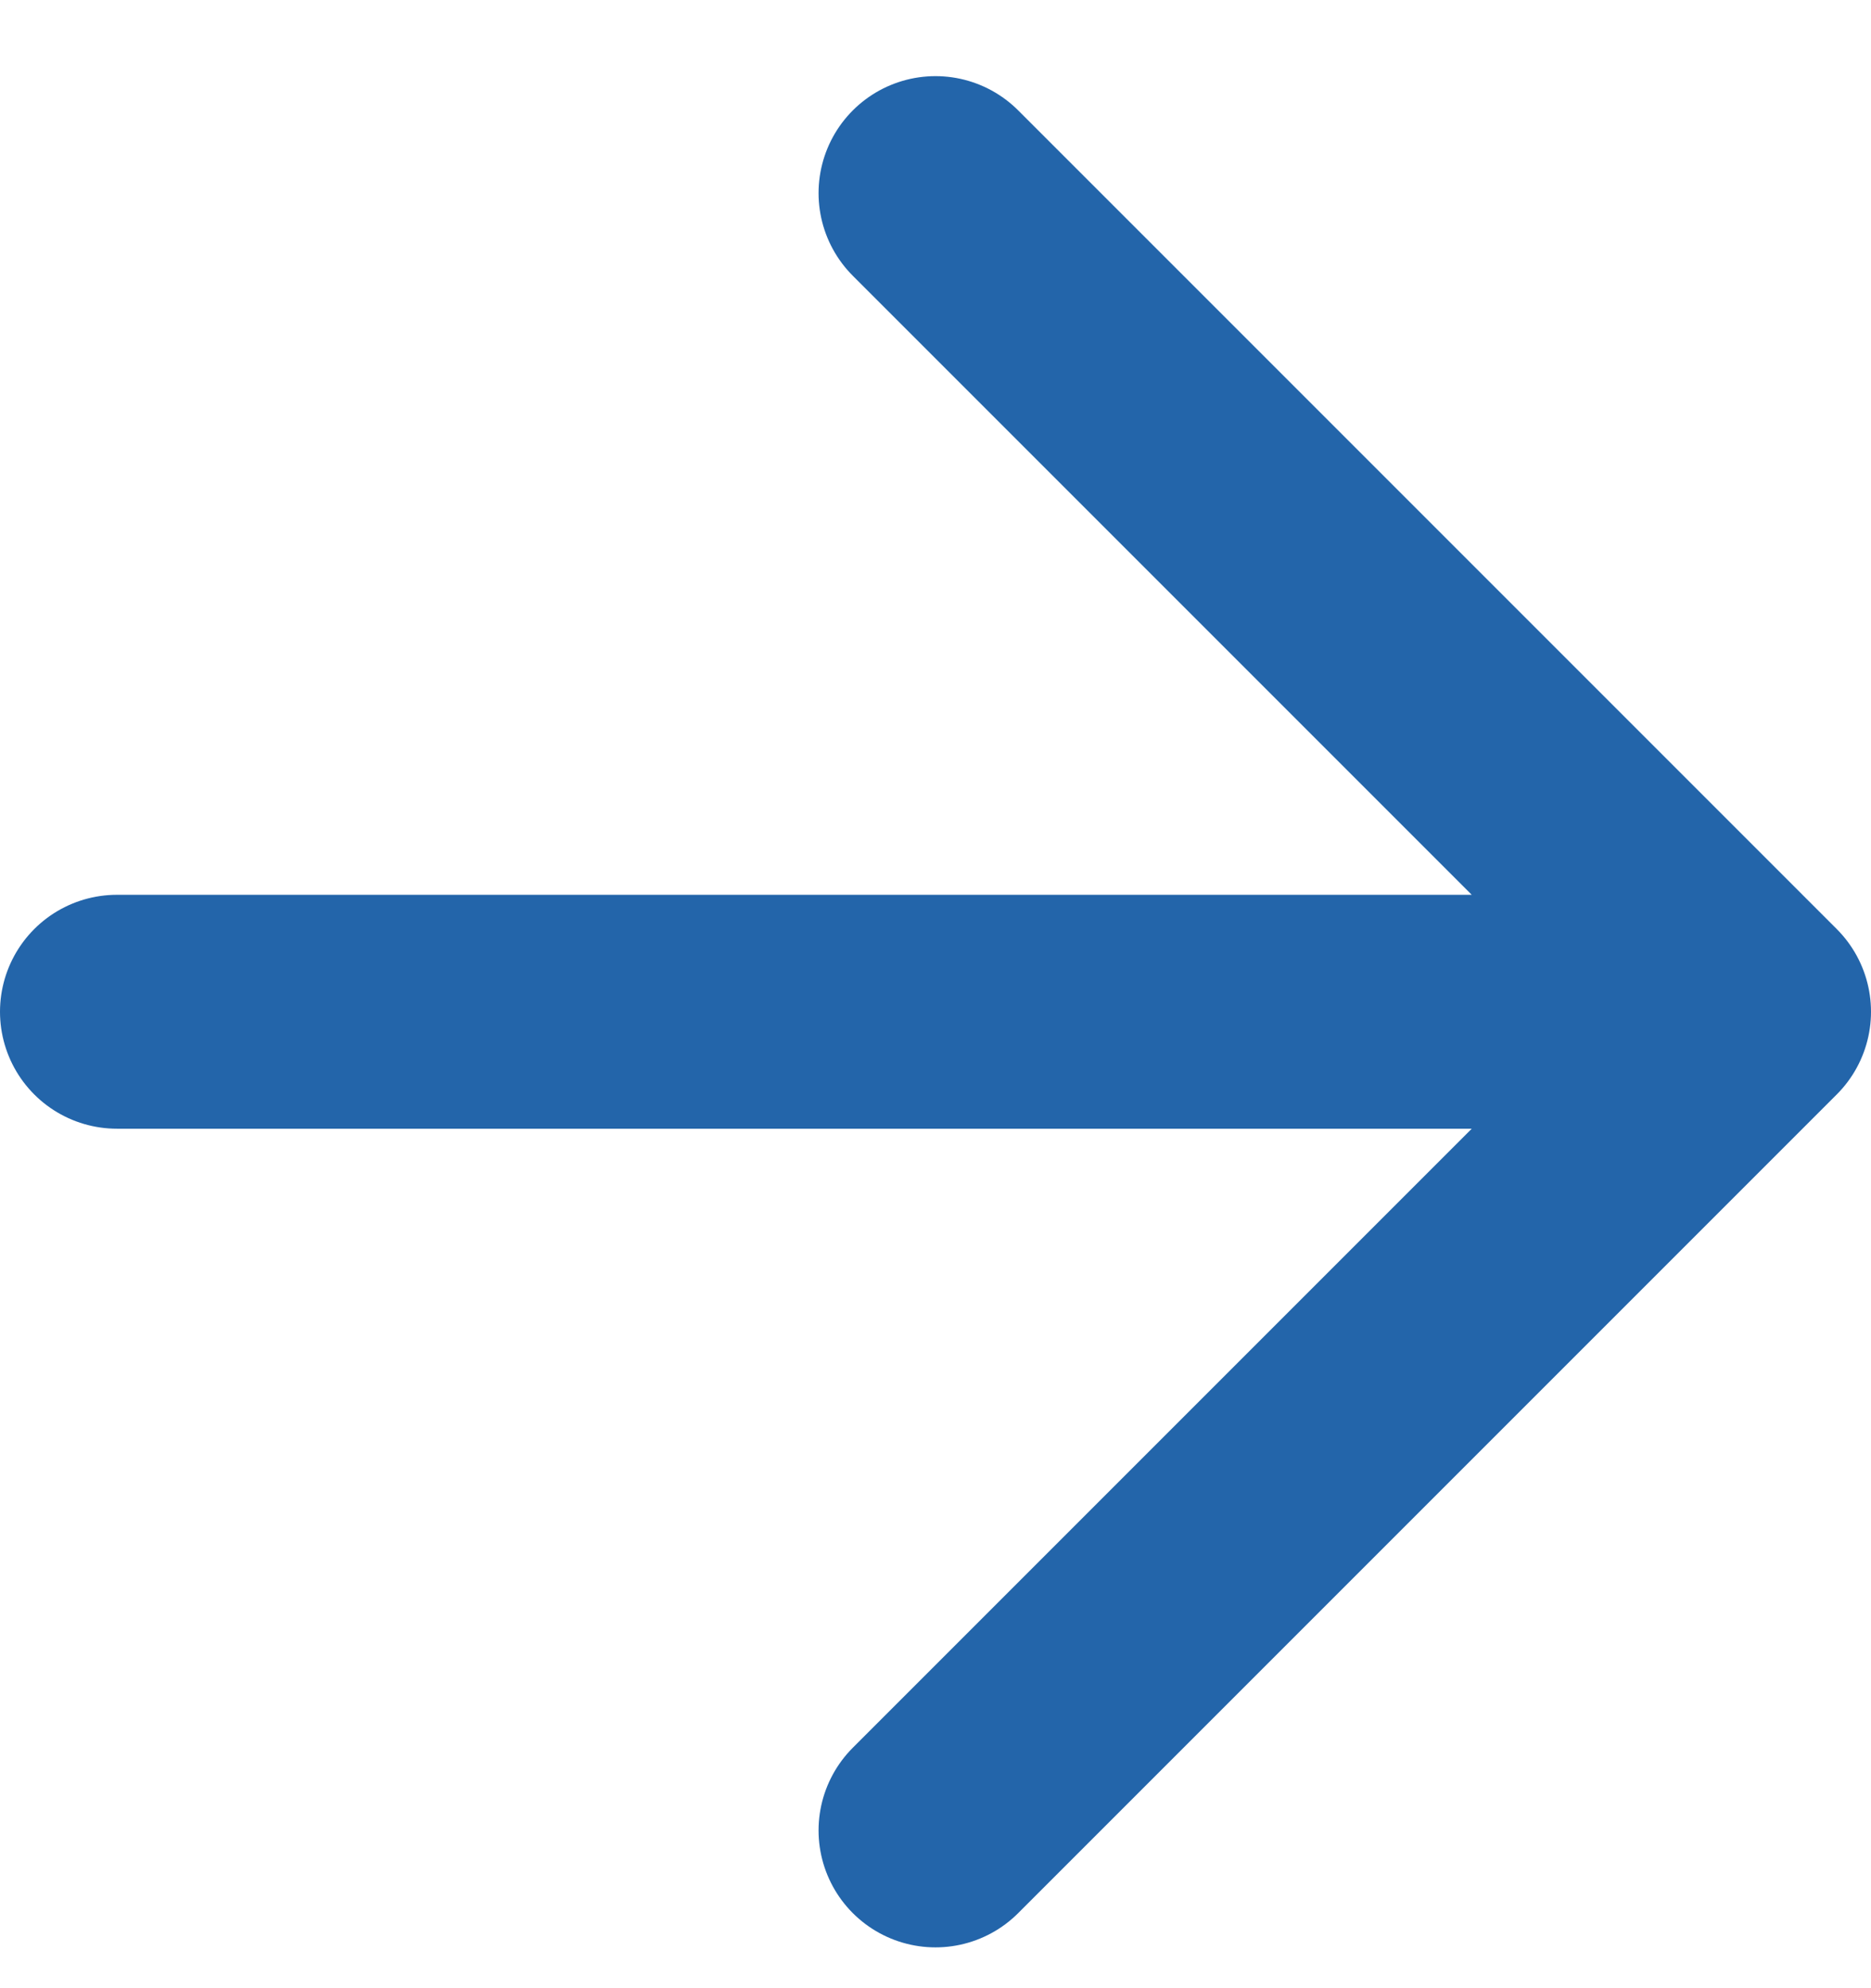
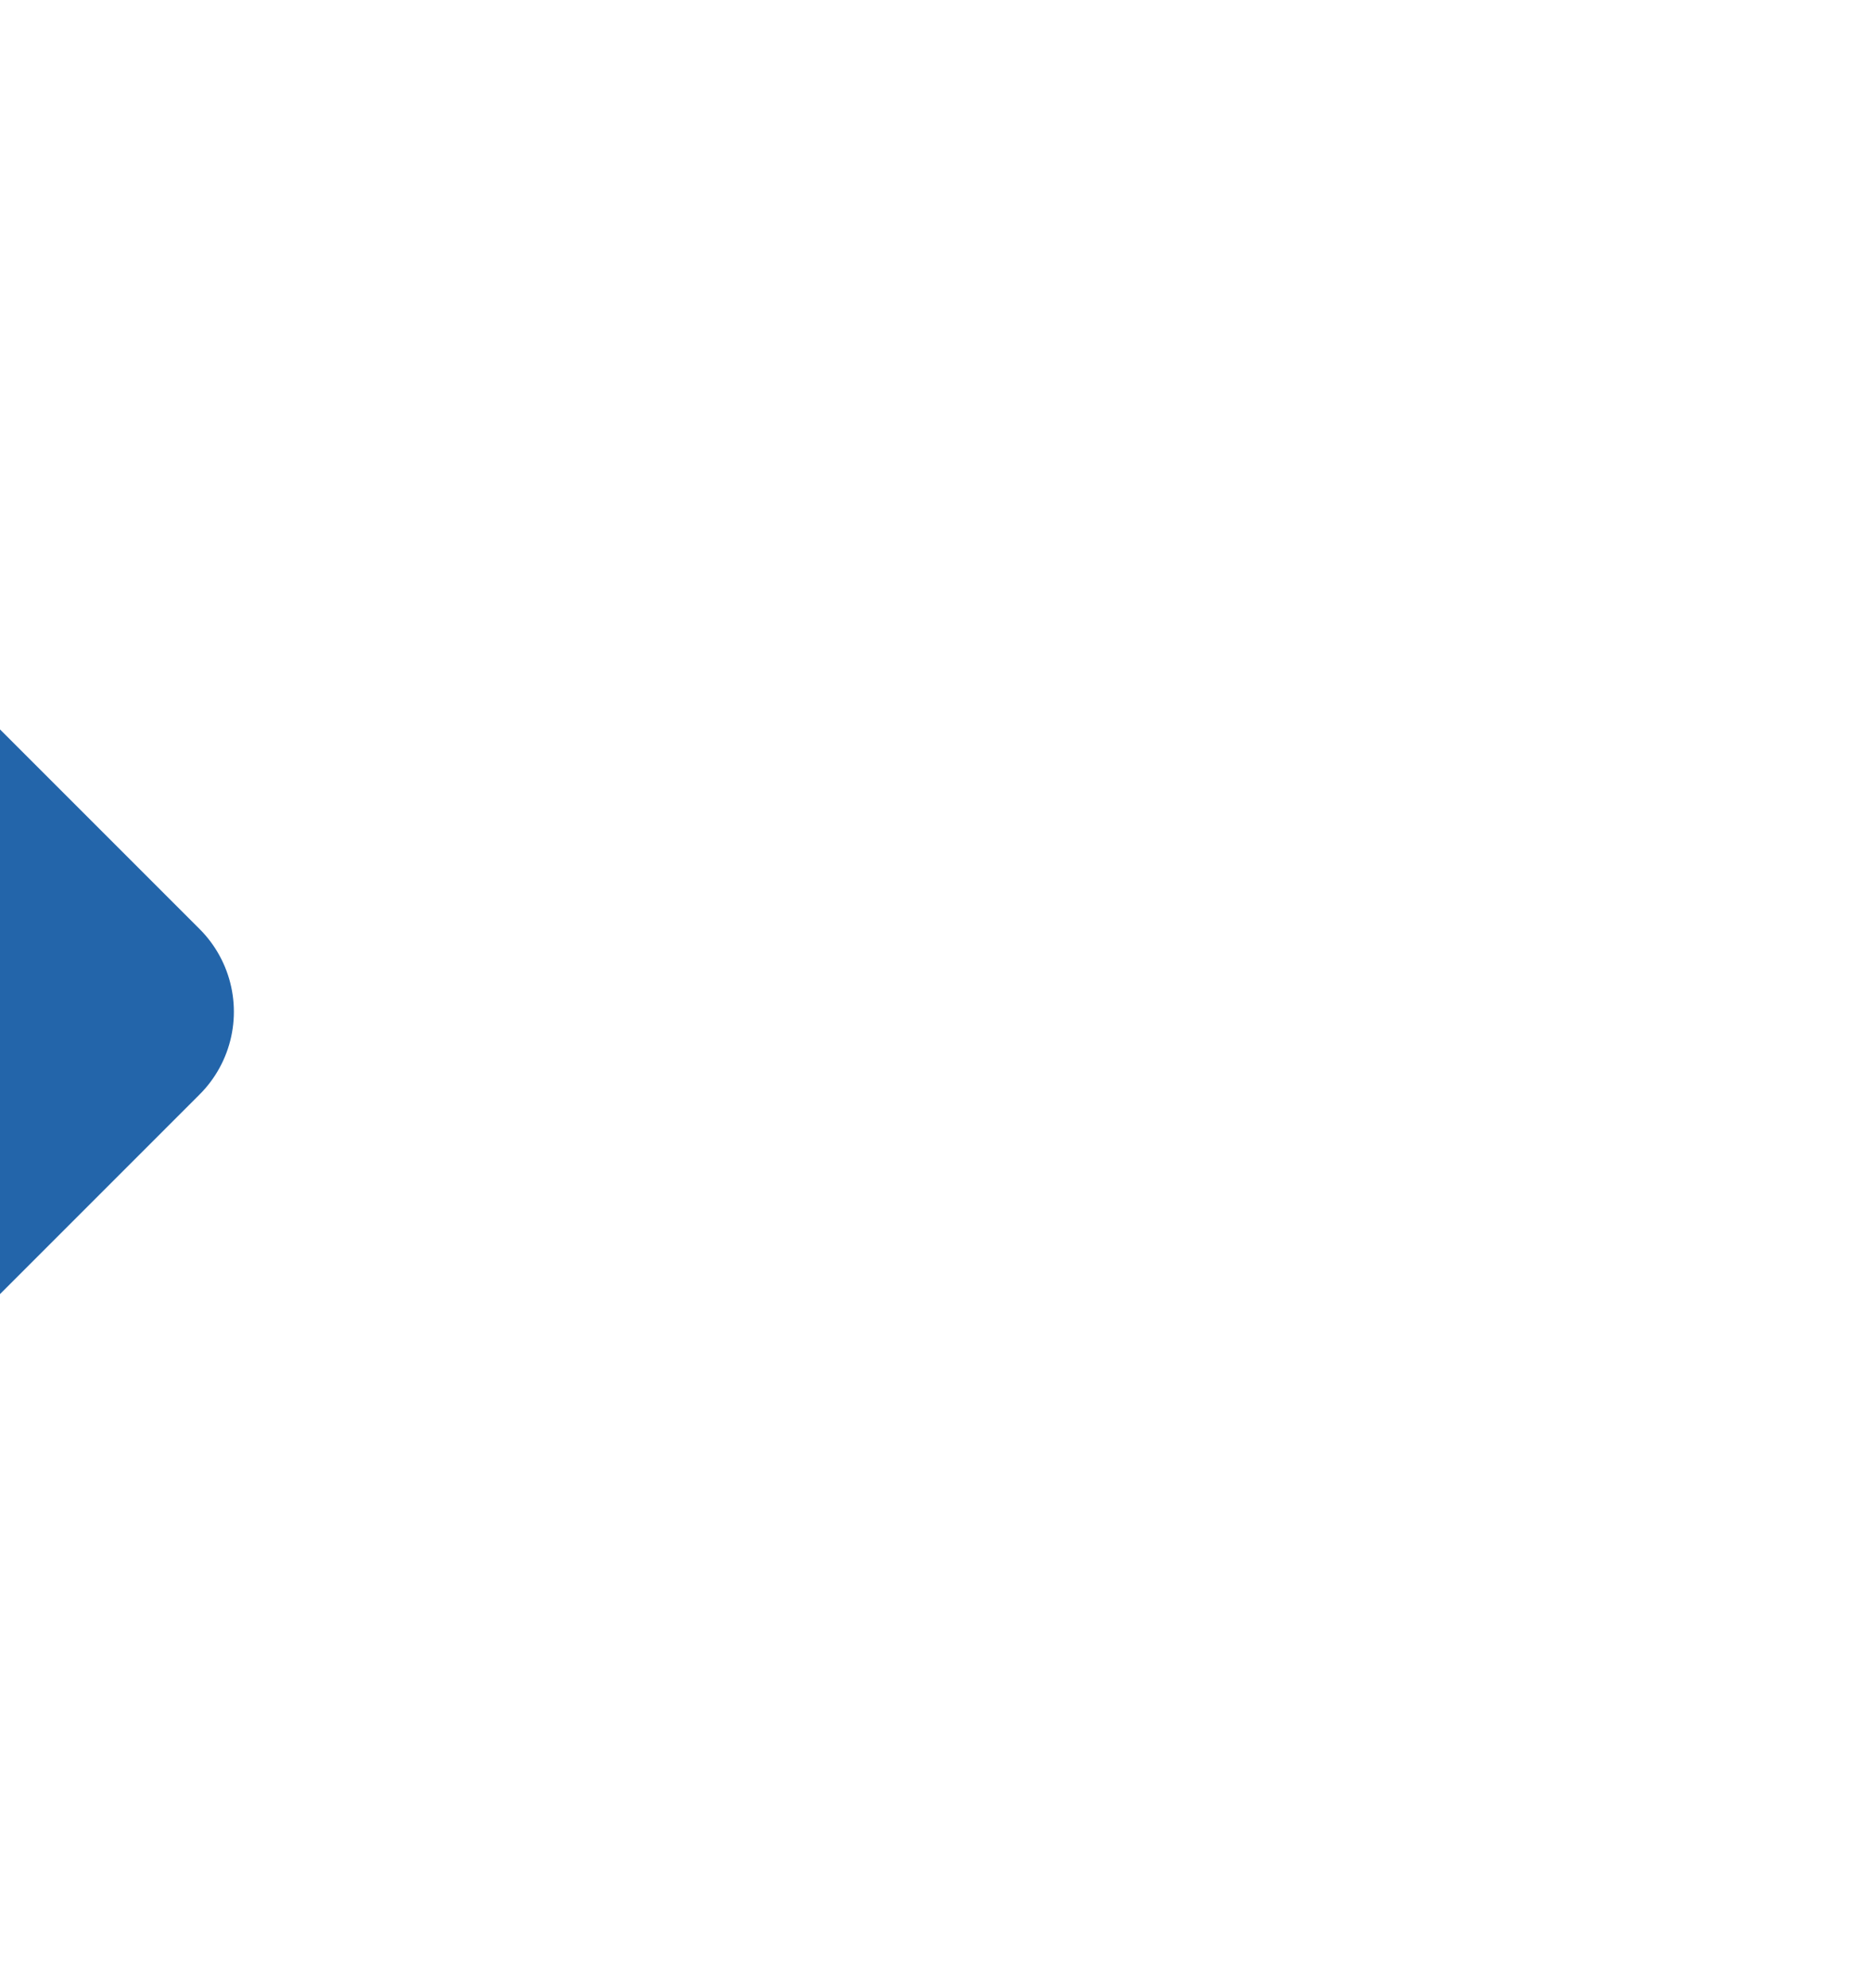
<svg xmlns="http://www.w3.org/2000/svg" width="16" height="17" viewBox="0 0 16 17" fill="none">
-   <path d="M1 8.651h14m0 0-7-7m7 7-7 7" stroke="#2365AA" stroke-width="2" stroke-linecap="round" stroke-linejoin="round" />
+   <path d="M1 8.651m0 0-7-7m7 7-7 7" stroke="#2365AA" stroke-width="2" stroke-linecap="round" stroke-linejoin="round" />
</svg>